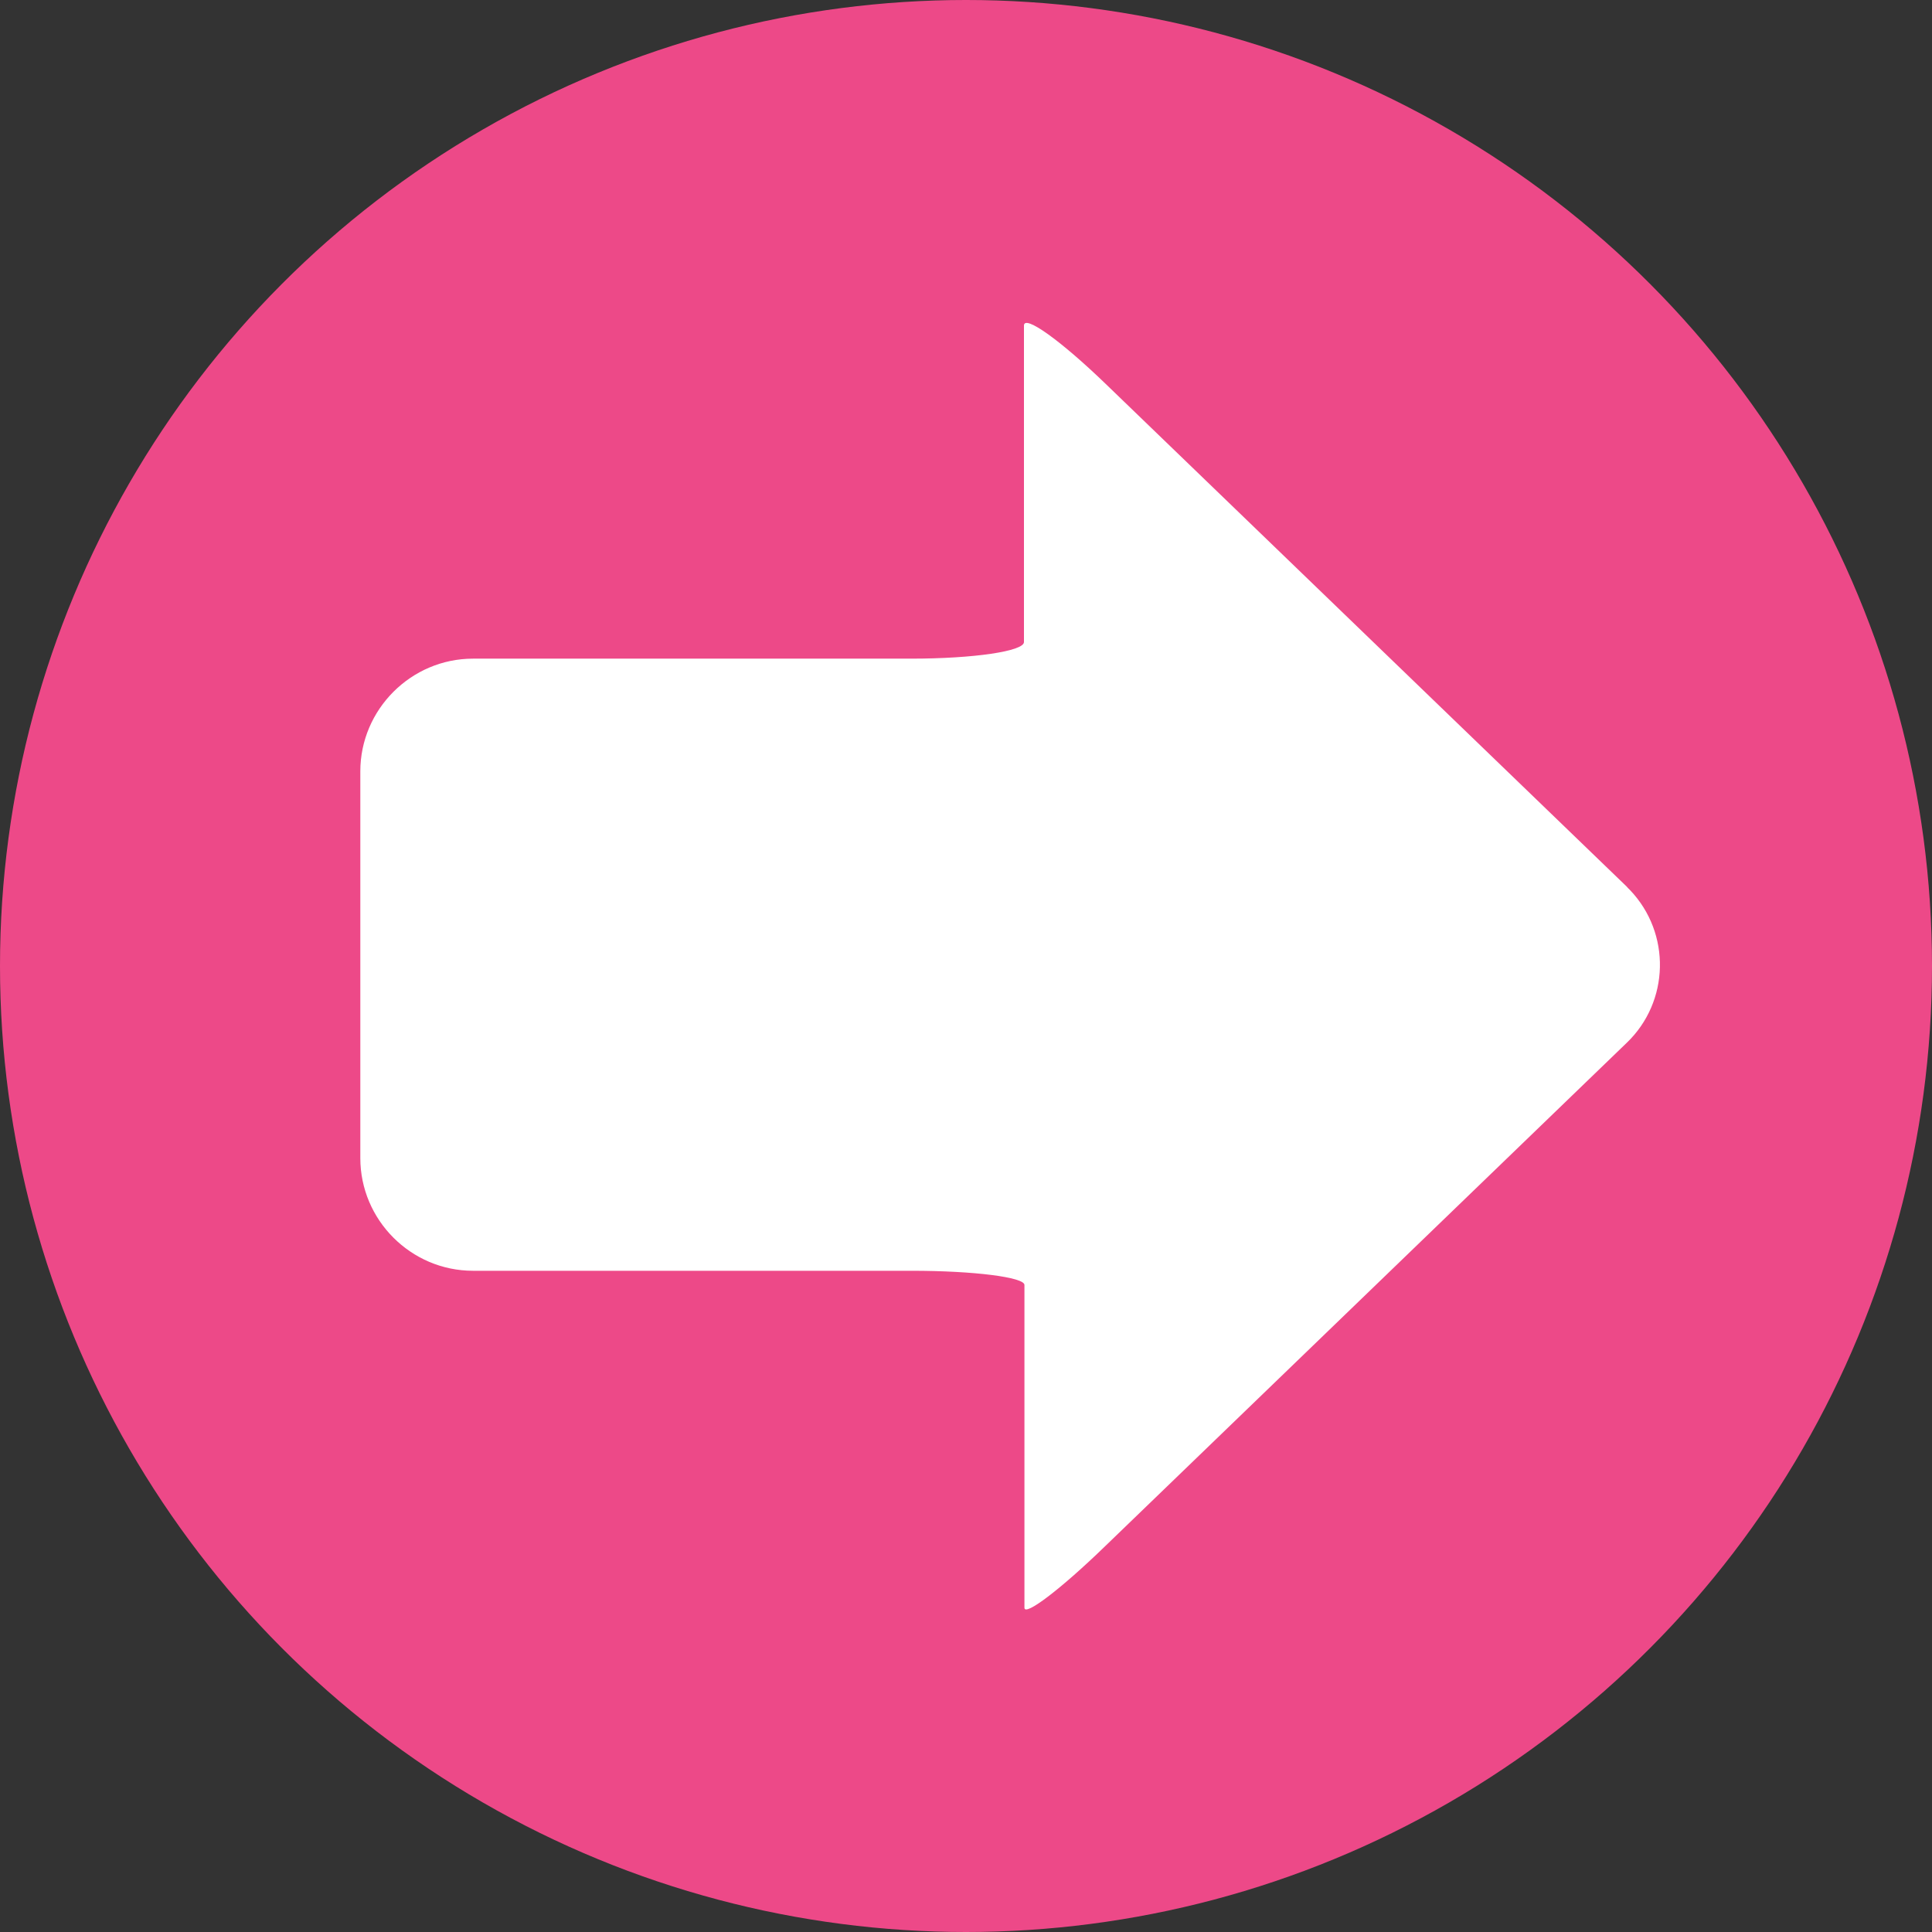
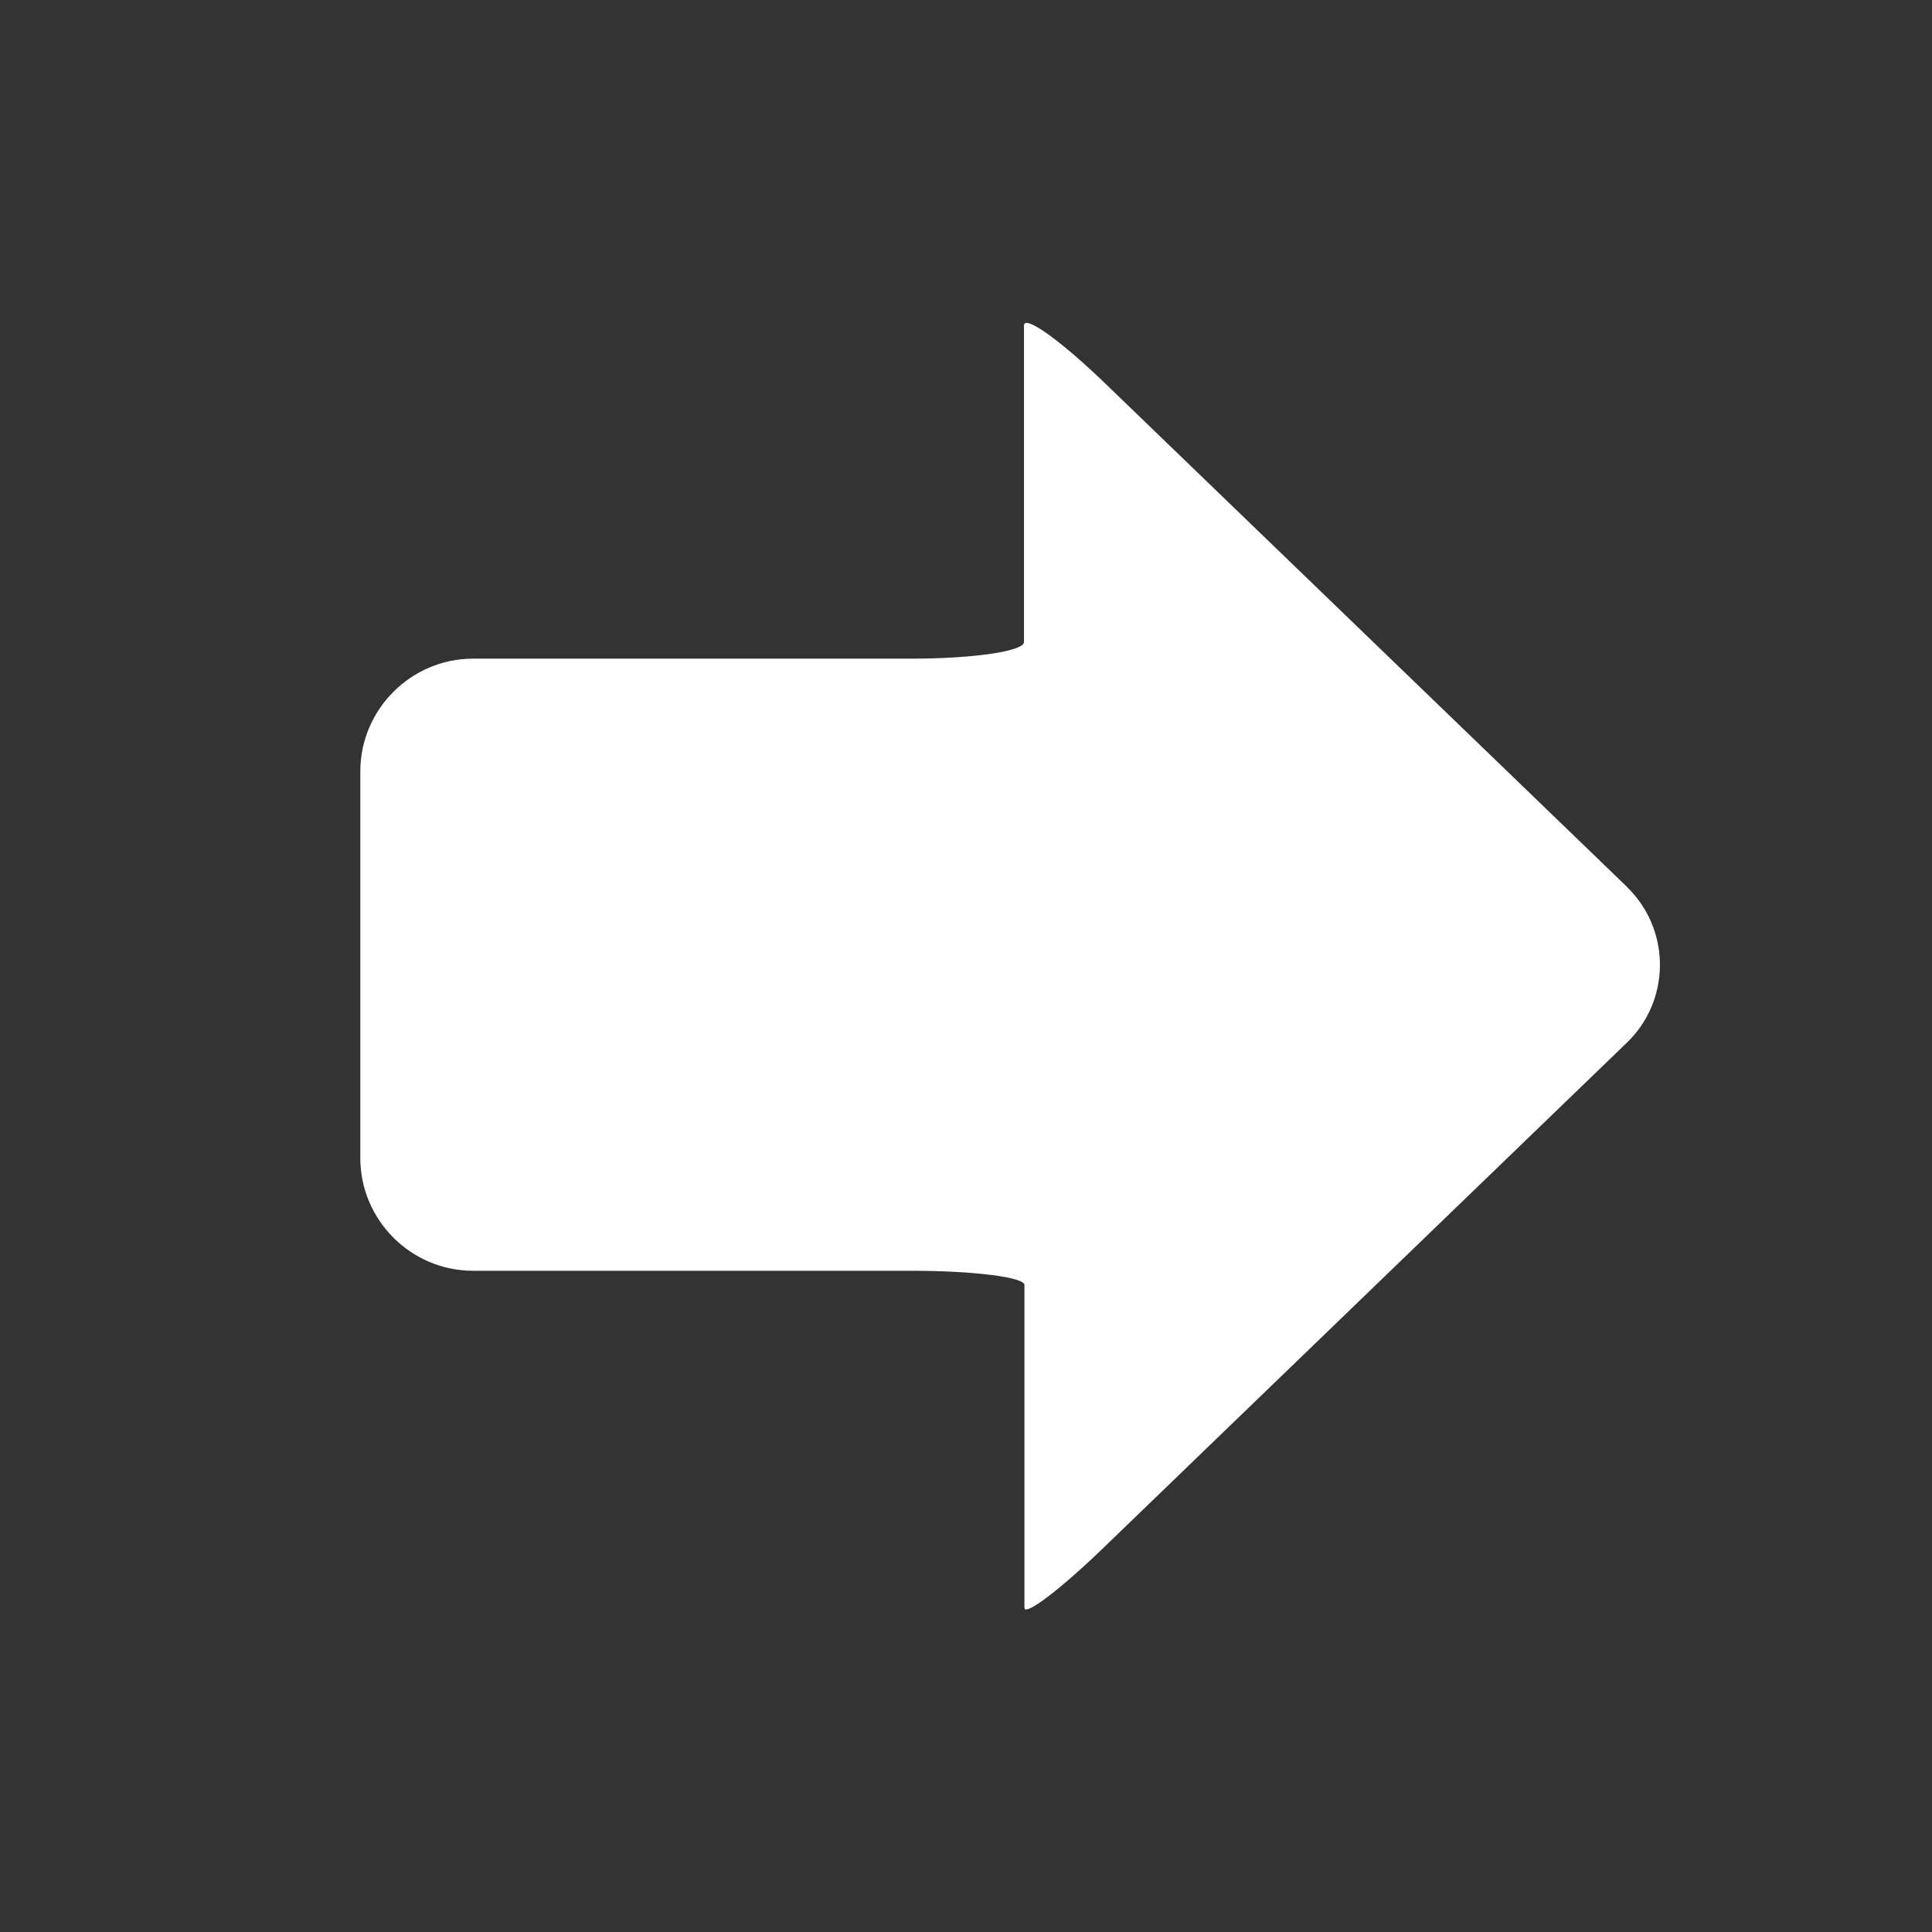
<svg xmlns="http://www.w3.org/2000/svg" version="1.1" id="Ebene_1" x="0px" y="0px" width="12px" height="12px" viewBox="0 0 12 12" enable-background="new 0 0 12 12" xml:space="preserve">
  <rect x="0" y="0" width="12" height="12" fill="#333333" stroke="none" />
-   <circle fill="#ED4988" cx="6" cy="6" r="6" />
  <path fill="#FFFFFF" d="M6.36,2.022v1.966c0,0.057-0.314,0.103-0.7,0.103H2.938c-0.385,0-0.7,0.316-0.7,0.7v2.402  c0,0.385,0.315,0.7,0.7,0.7h2.725c0.385,0,0.7,0.04,0.7,0.088v2.005c0,0.056,0.227-0.116,0.504-0.385l3.236-3.123  c0.268-0.256,0.277-0.682,0.021-0.95c-0.008-0.007-0.015-0.015-0.021-0.022L6.865,2.382C6.588,2.115,6.361,1.952,6.36,2.022  L6.36,2.022z" />
</svg>